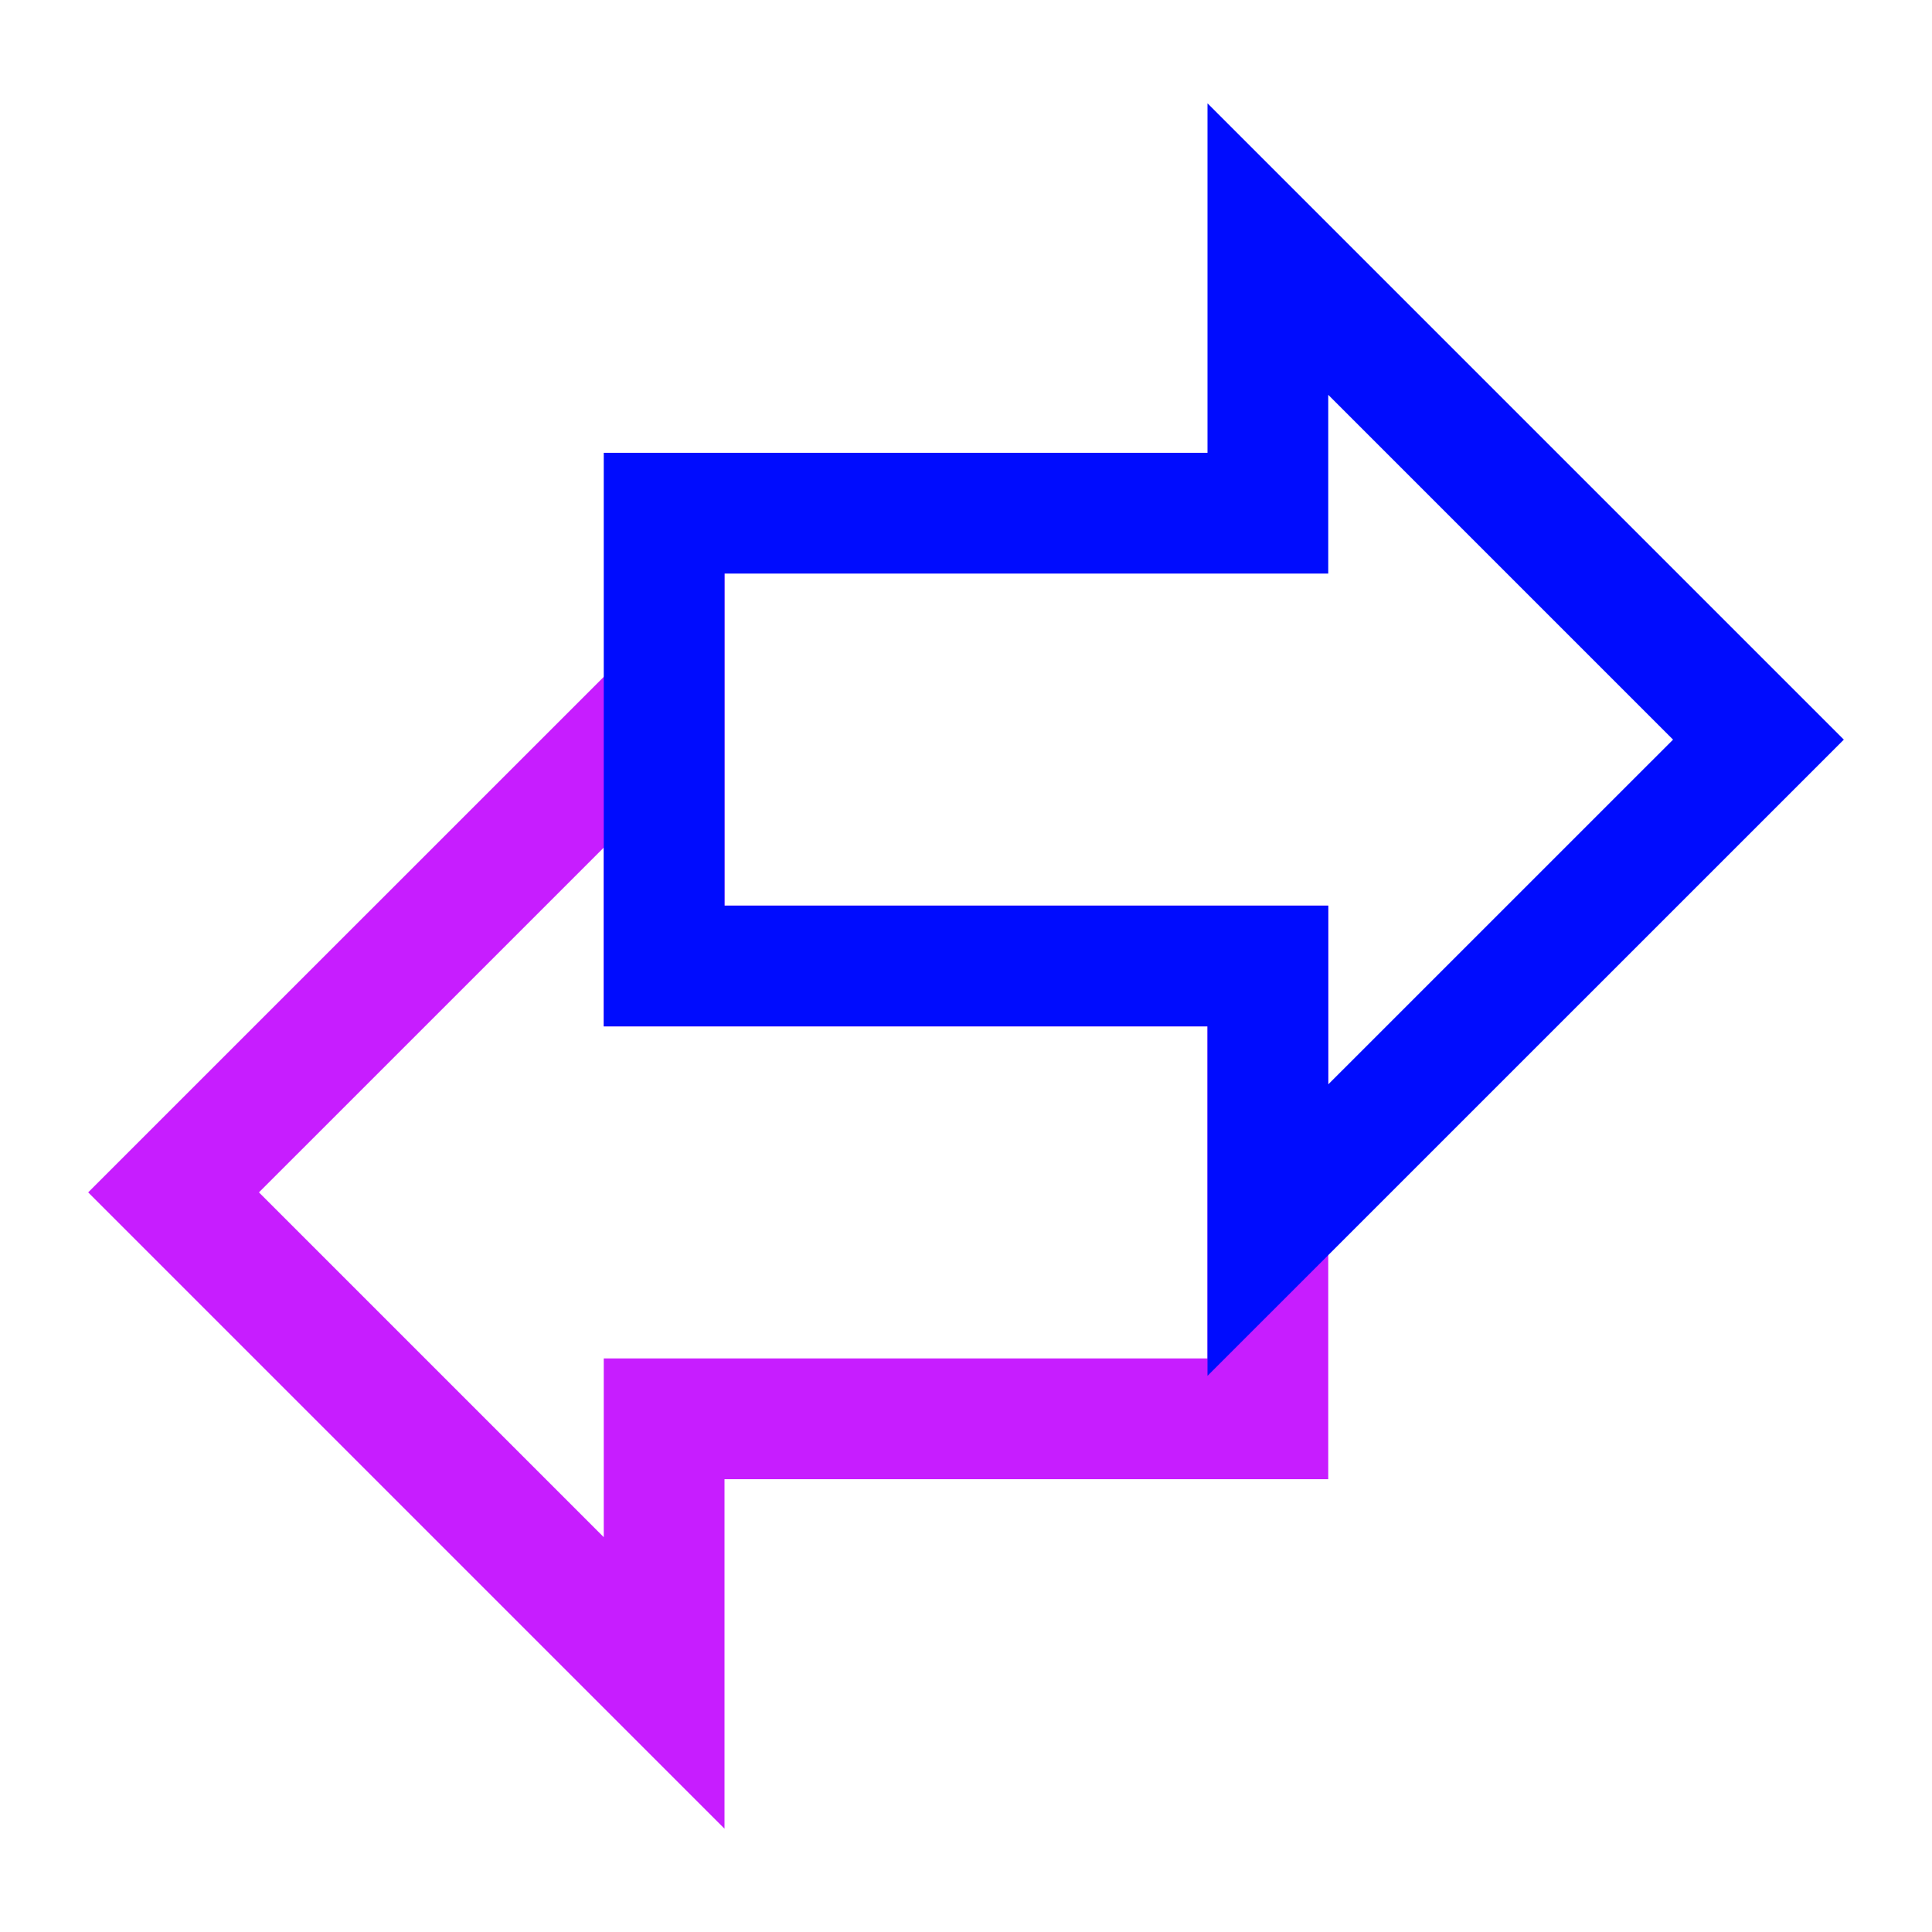
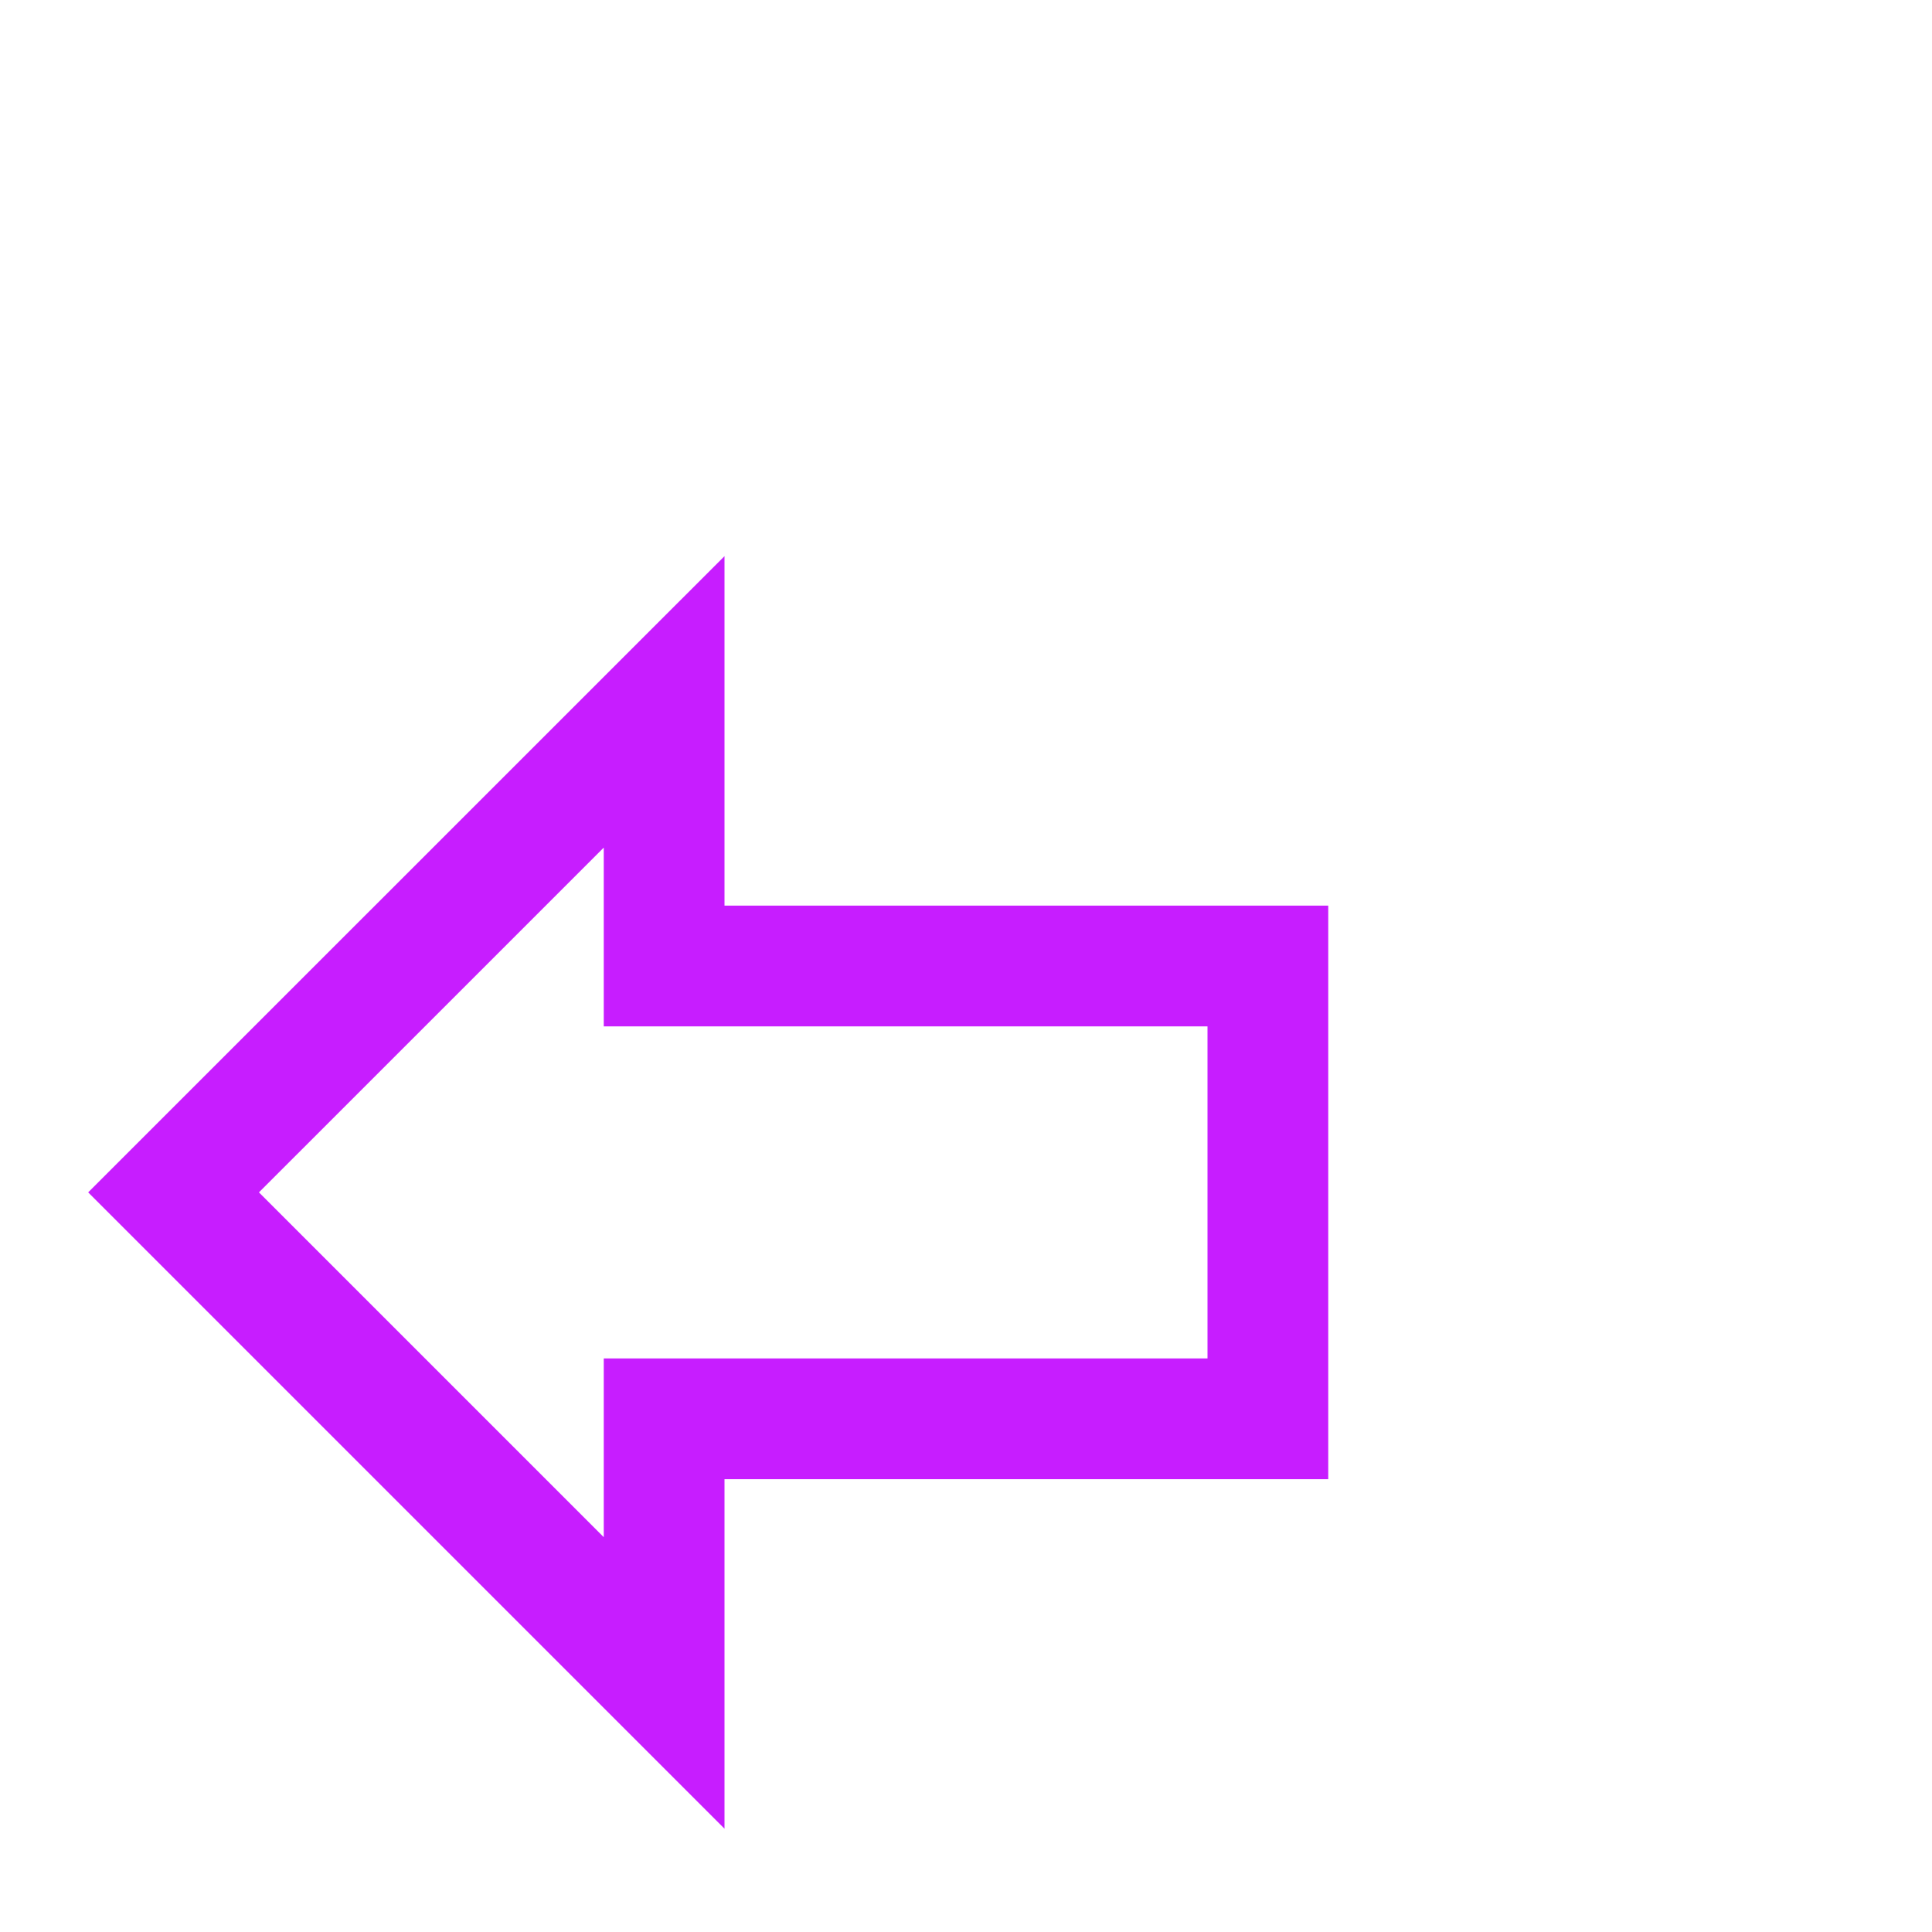
<svg xmlns="http://www.w3.org/2000/svg" fill="none" viewBox="-0.75 -0.75 24 24" id="Investing-And-Banking--Streamline-Sharp-Neon">
  <desc>
    Investing And Banking Streamline Icon: https://streamlinehq.com
  </desc>
  <g id="investing-and-banking">
    <path id="Vector 2550" stroke="#c71dff" d="M15 16.875v-5.625H7.5V7.969L1.406 14.062 7.5 20.156V16.875h7.5Z" stroke-width="1.5" />
-     <path id="Vector 2549" stroke="#000cfe" d="M7.5 11.25V5.625h7.5V2.344L21.094 8.438 15 14.531V11.25H7.5Z" stroke-width="1.5" />
  </g>
</svg>